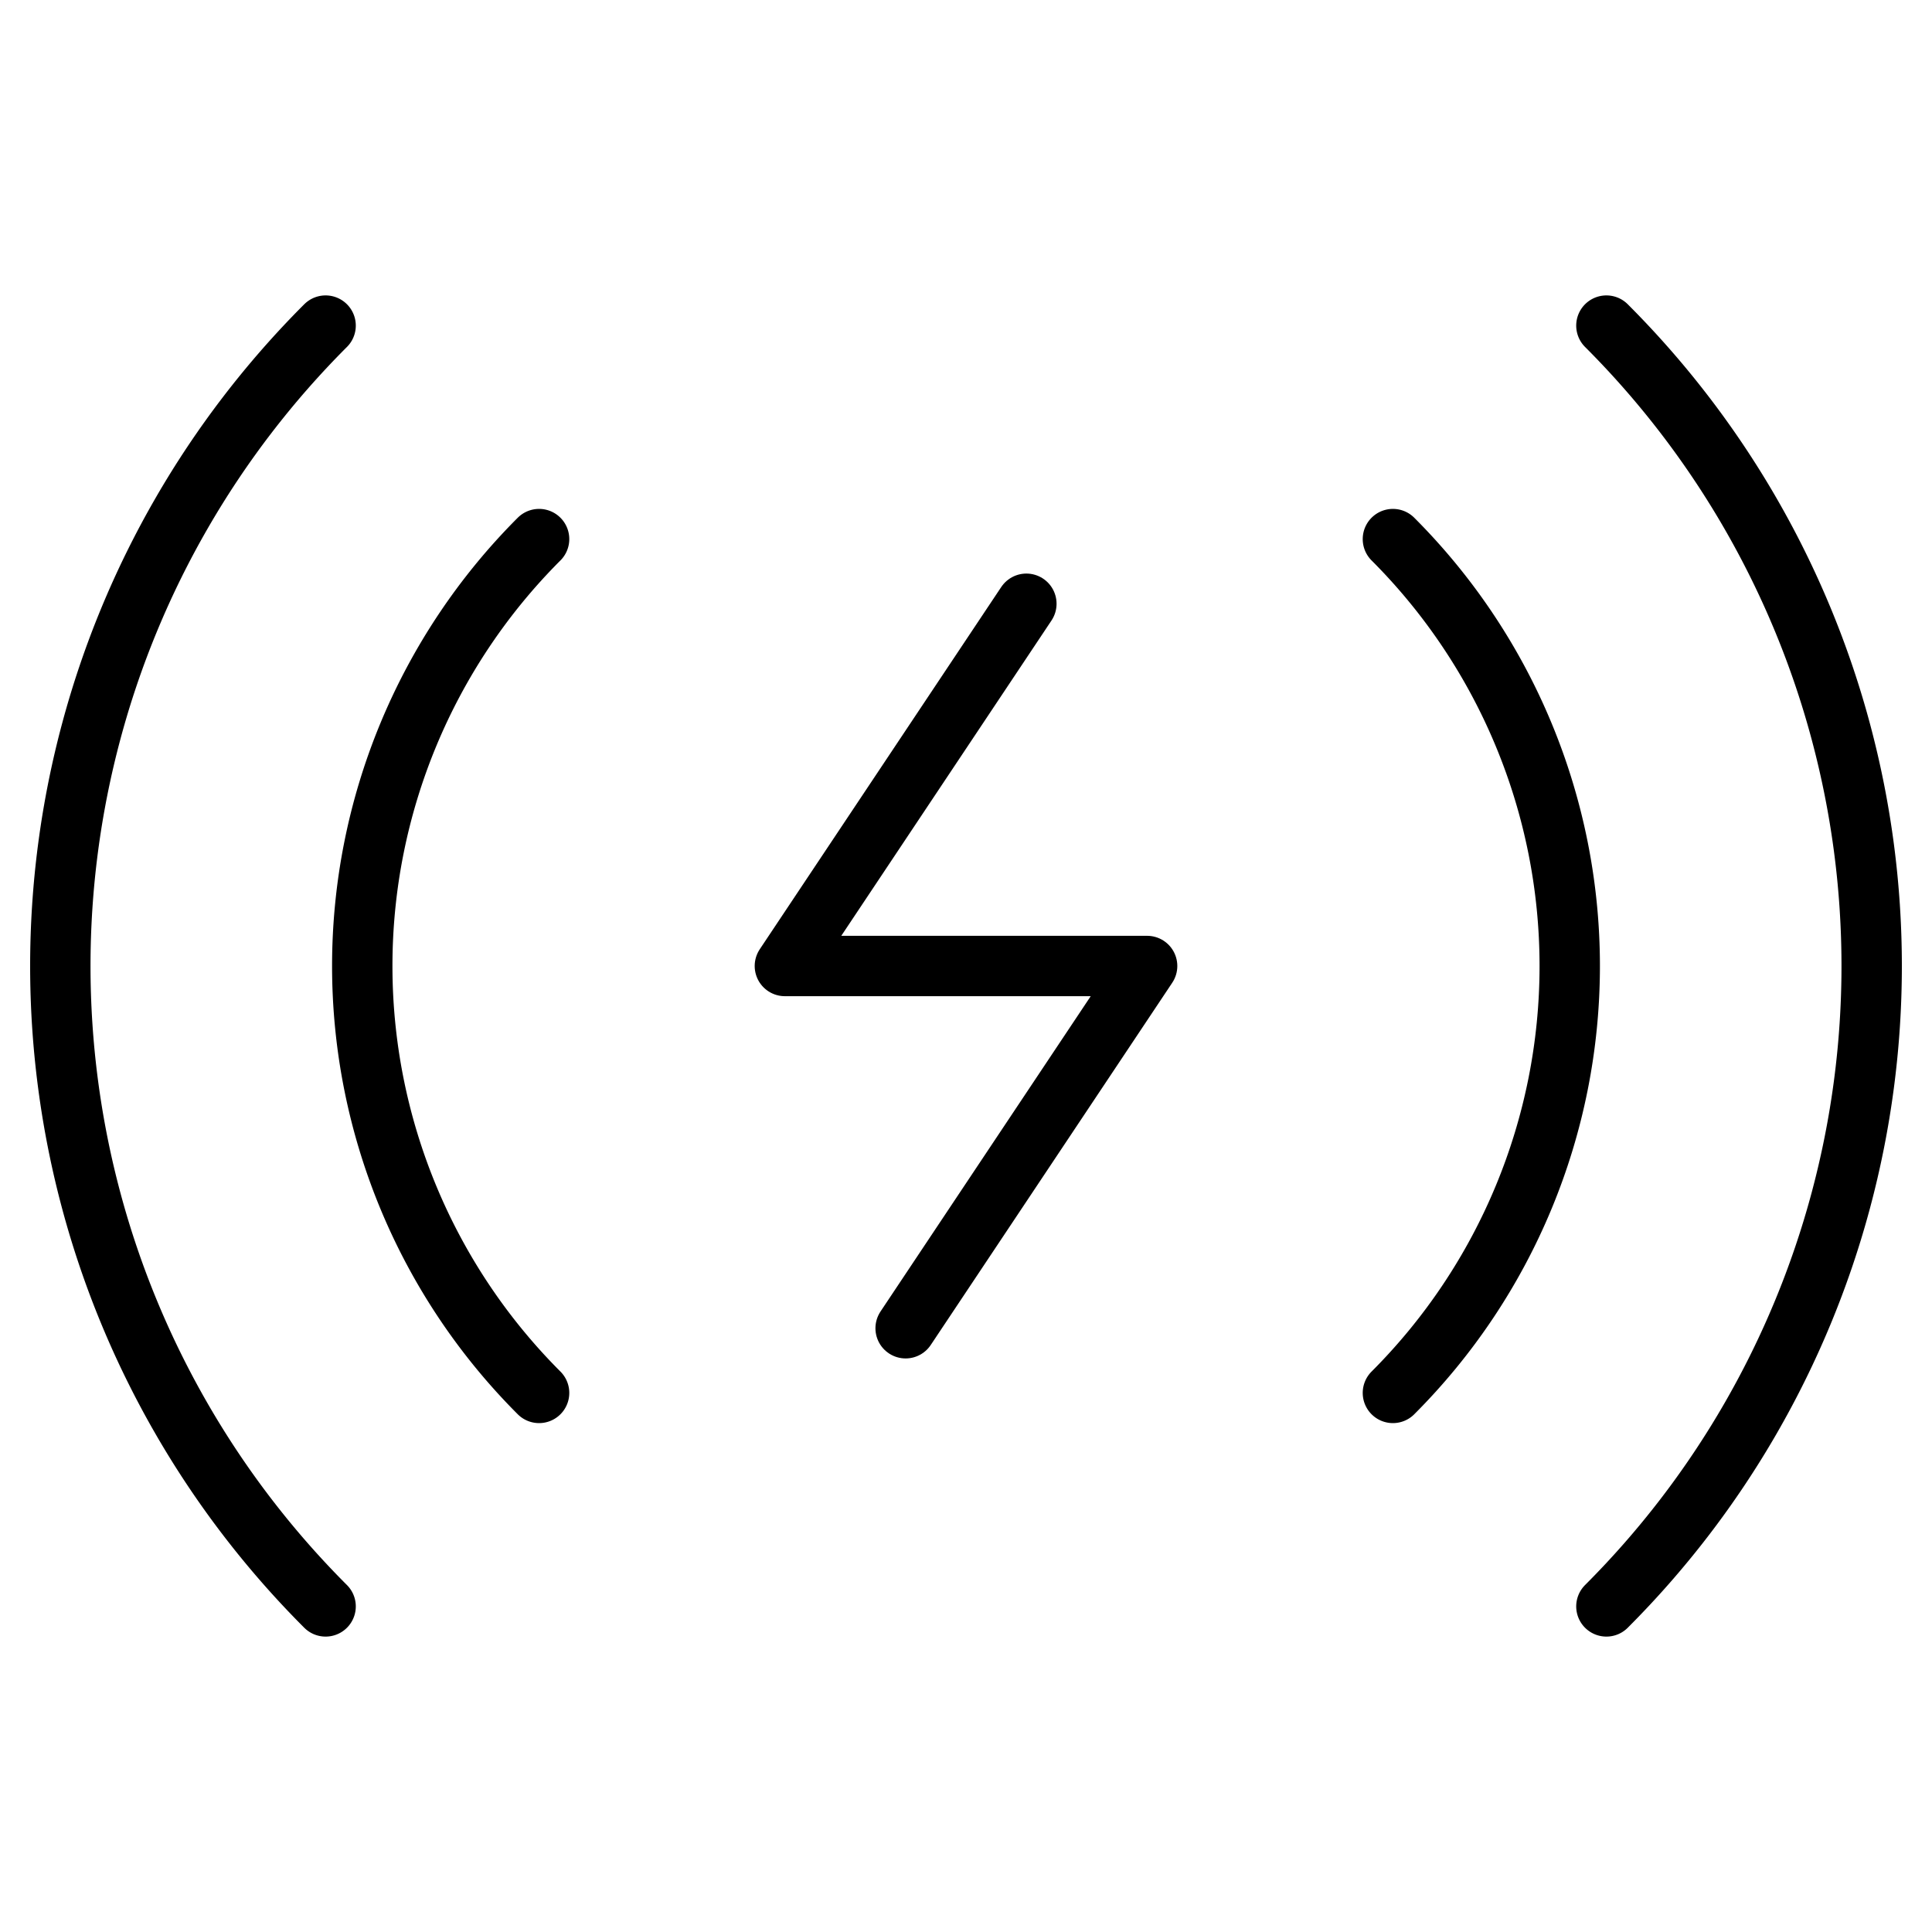
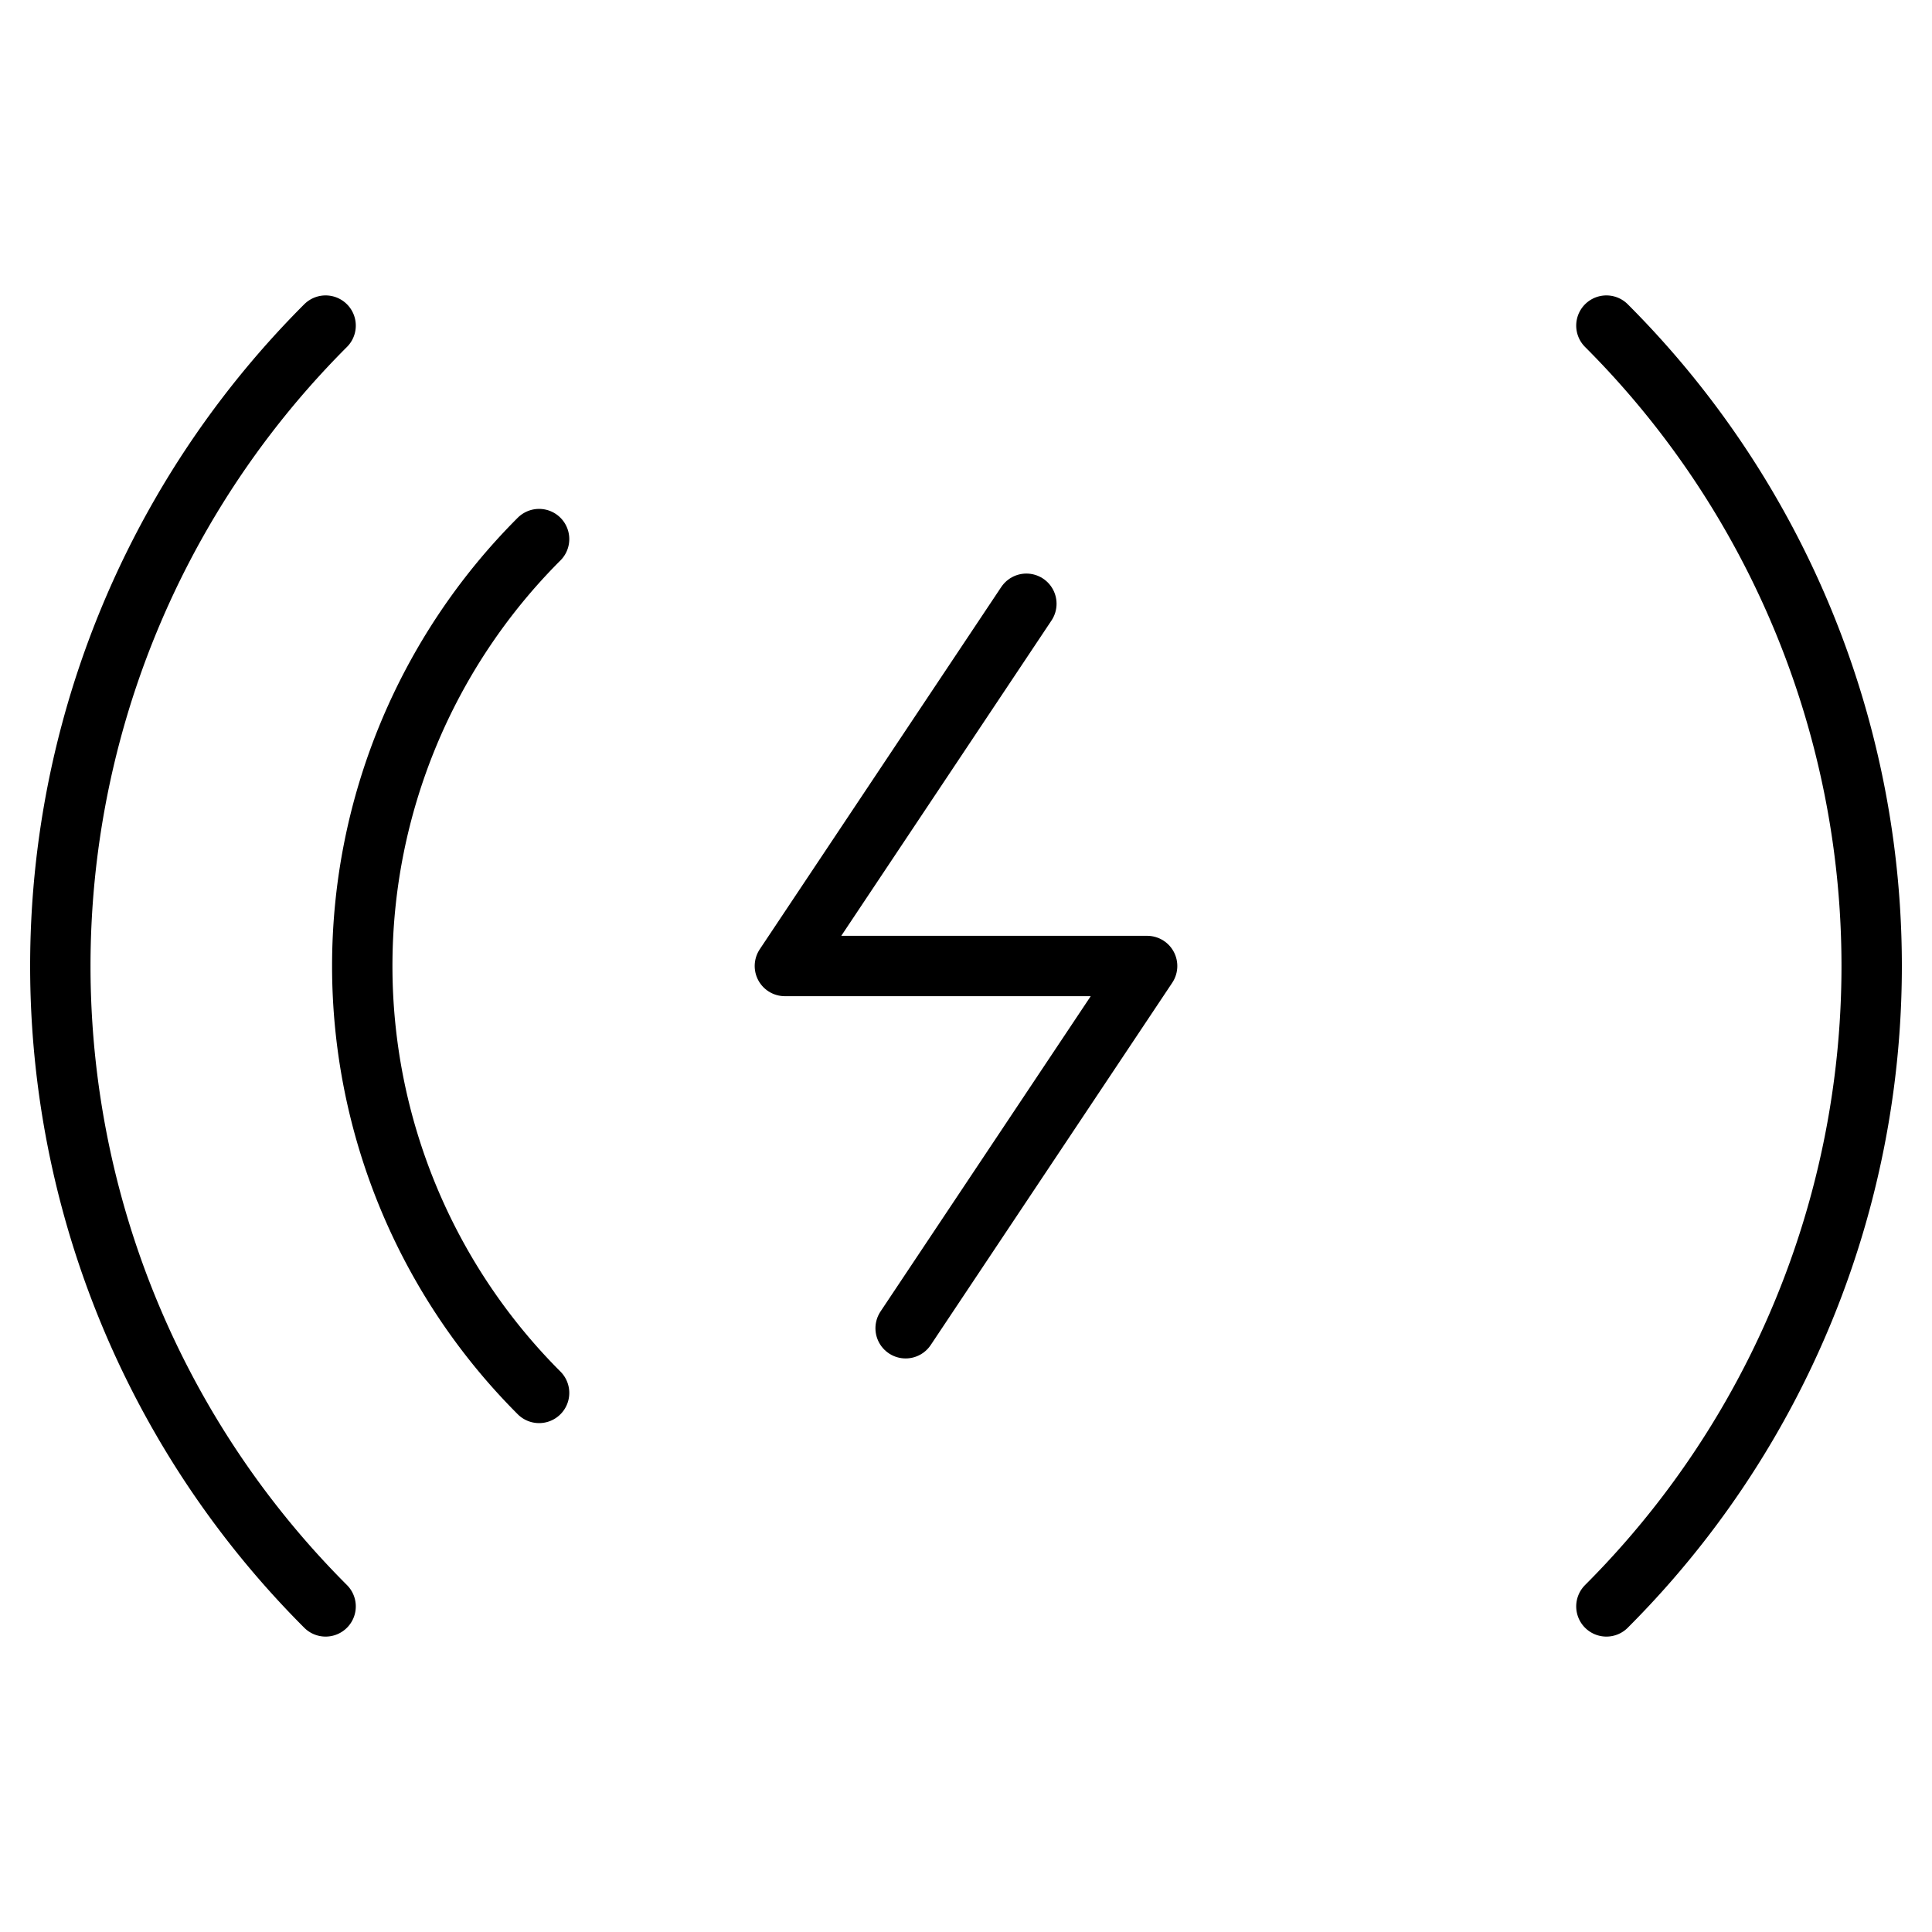
<svg xmlns="http://www.w3.org/2000/svg" viewBox="0 0 32 32">
  <g stroke-linecap="round" fill="none" stroke="currentColor" stroke-linejoin="round" class="nc-icon-wrapper">
    <polyline points="17 10 13 16 19 16 15 22" />
    <path d="M5.393,5.393a15,15,0,0,0,0,21.214" />
    <path d="M26.607,26.607a15,15,0,0,0,0-21.214" />
    <path d="M8.929,8.929a10,10,0,0,0,0,14.142" />
-     <path d="M23.071,23.071a10,10,0,0,0,0-14.142" />
  </g>
</svg>